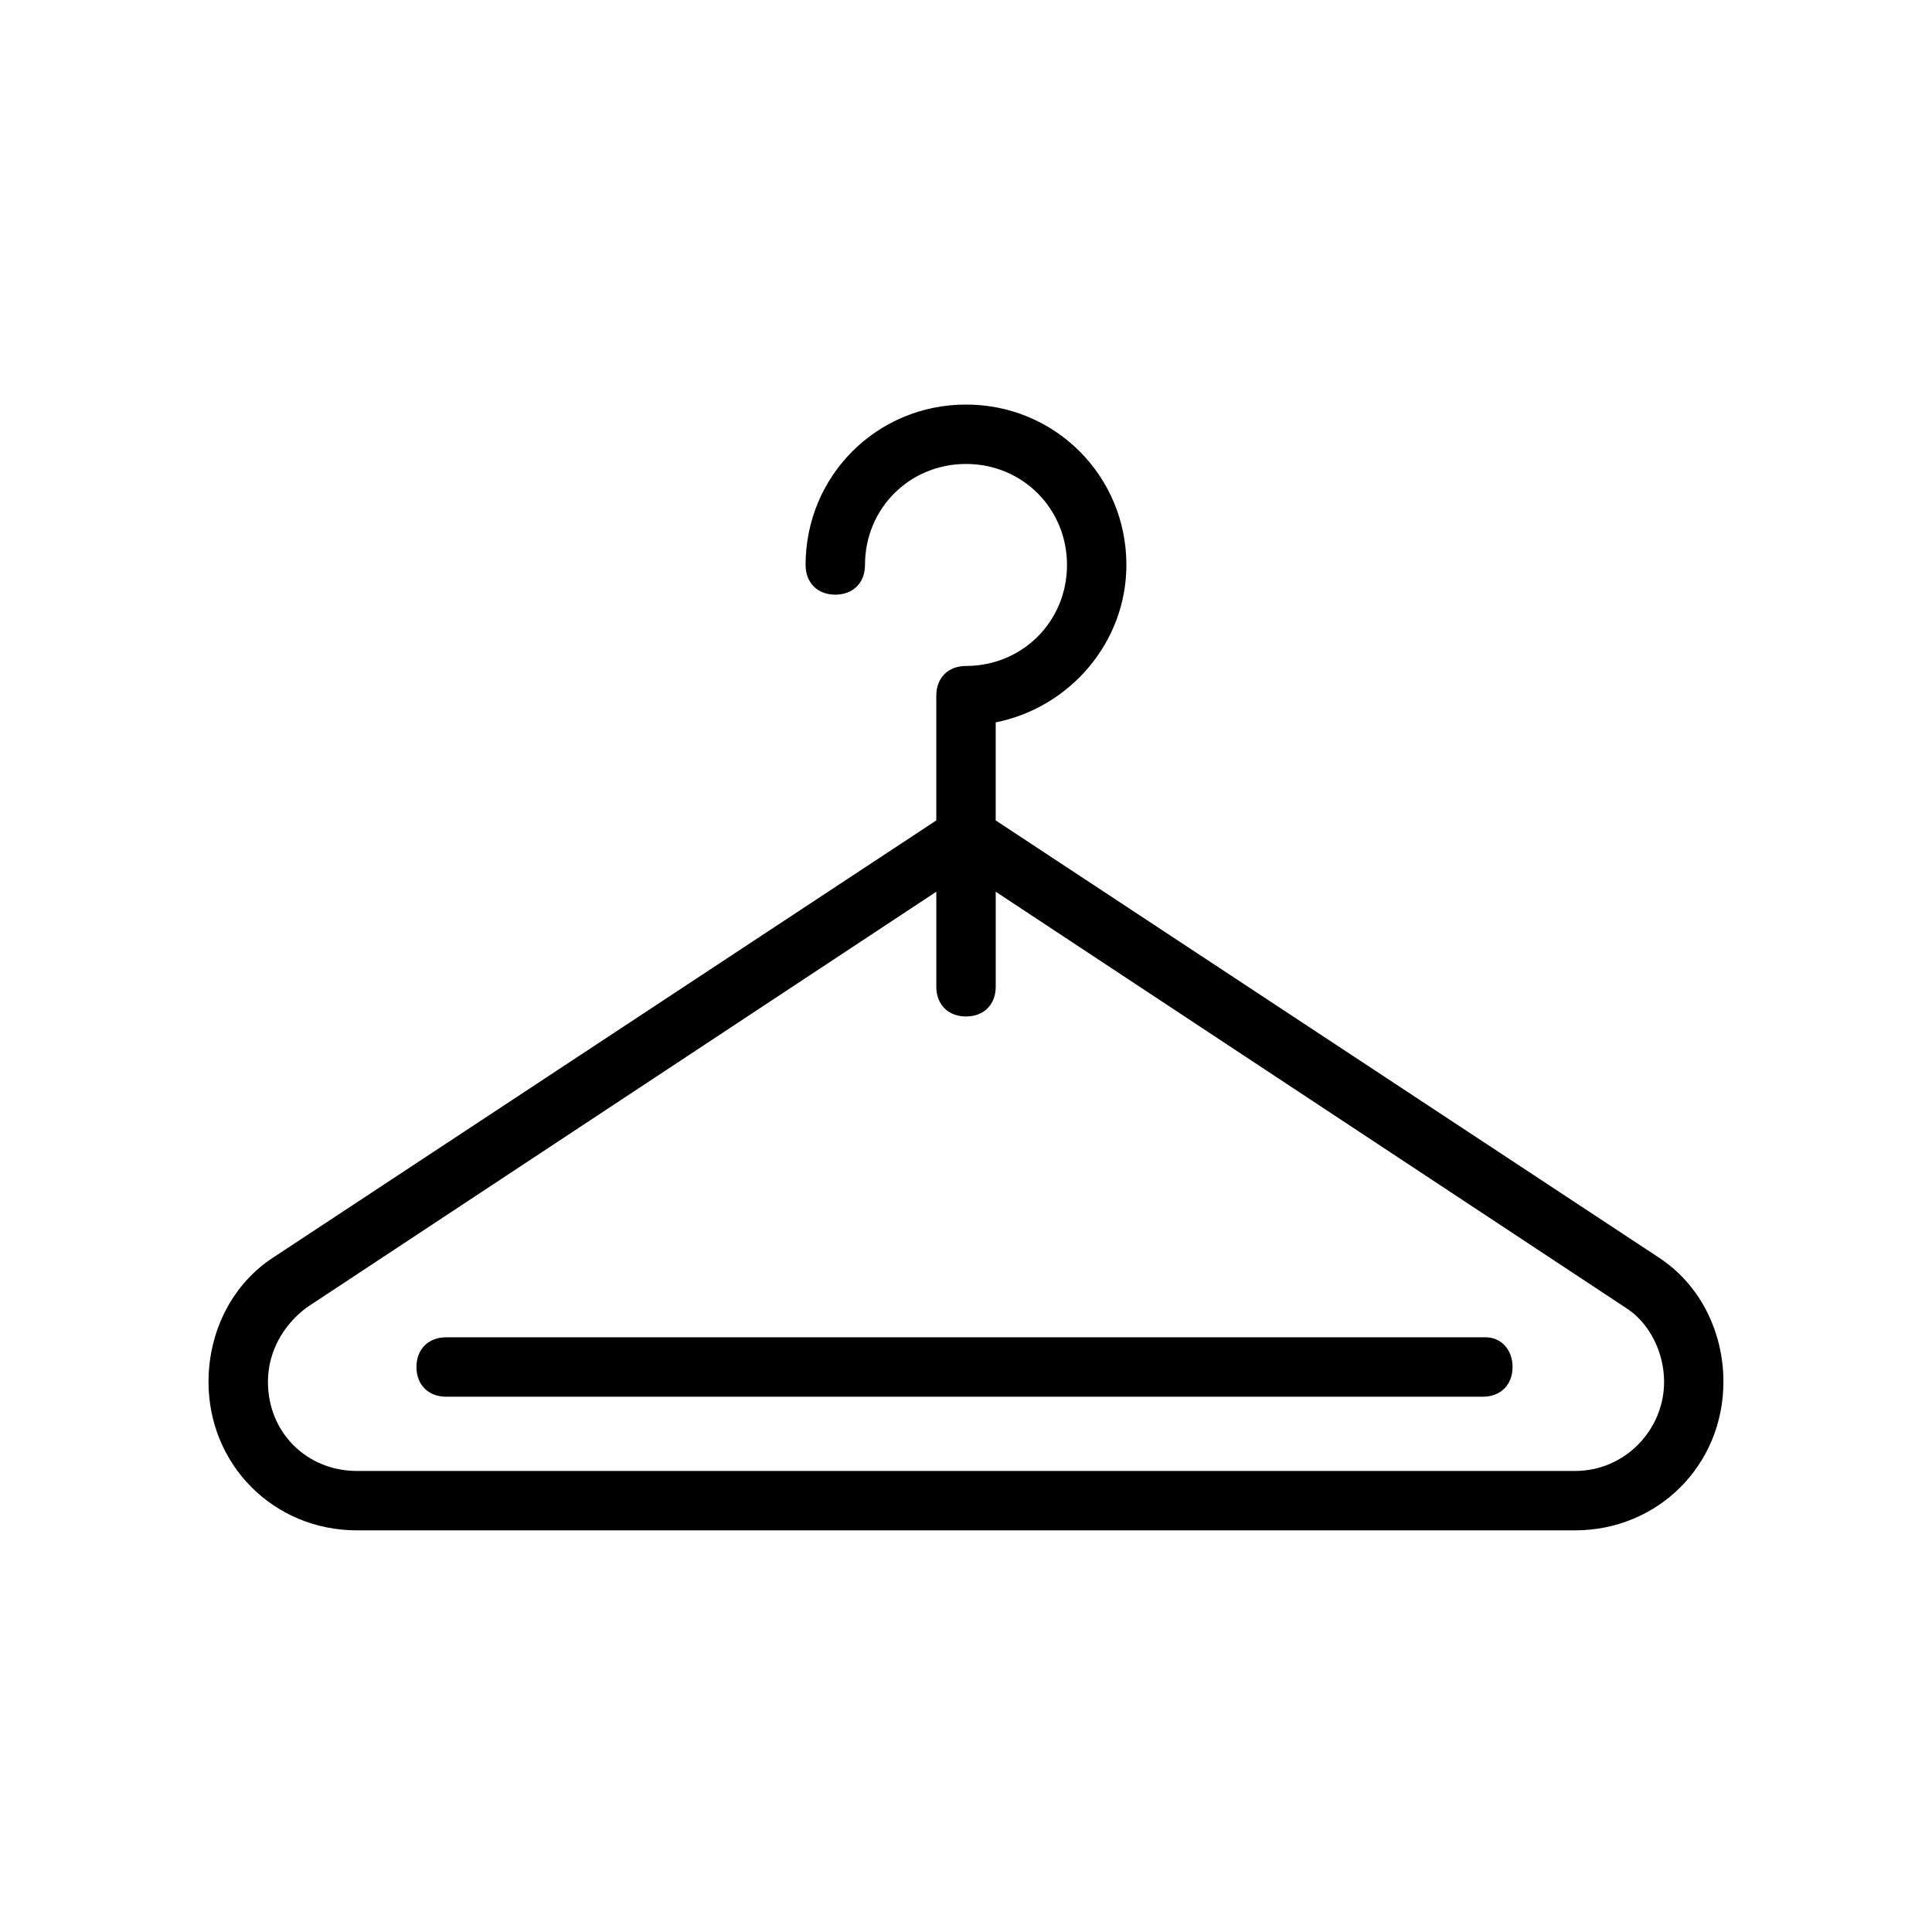
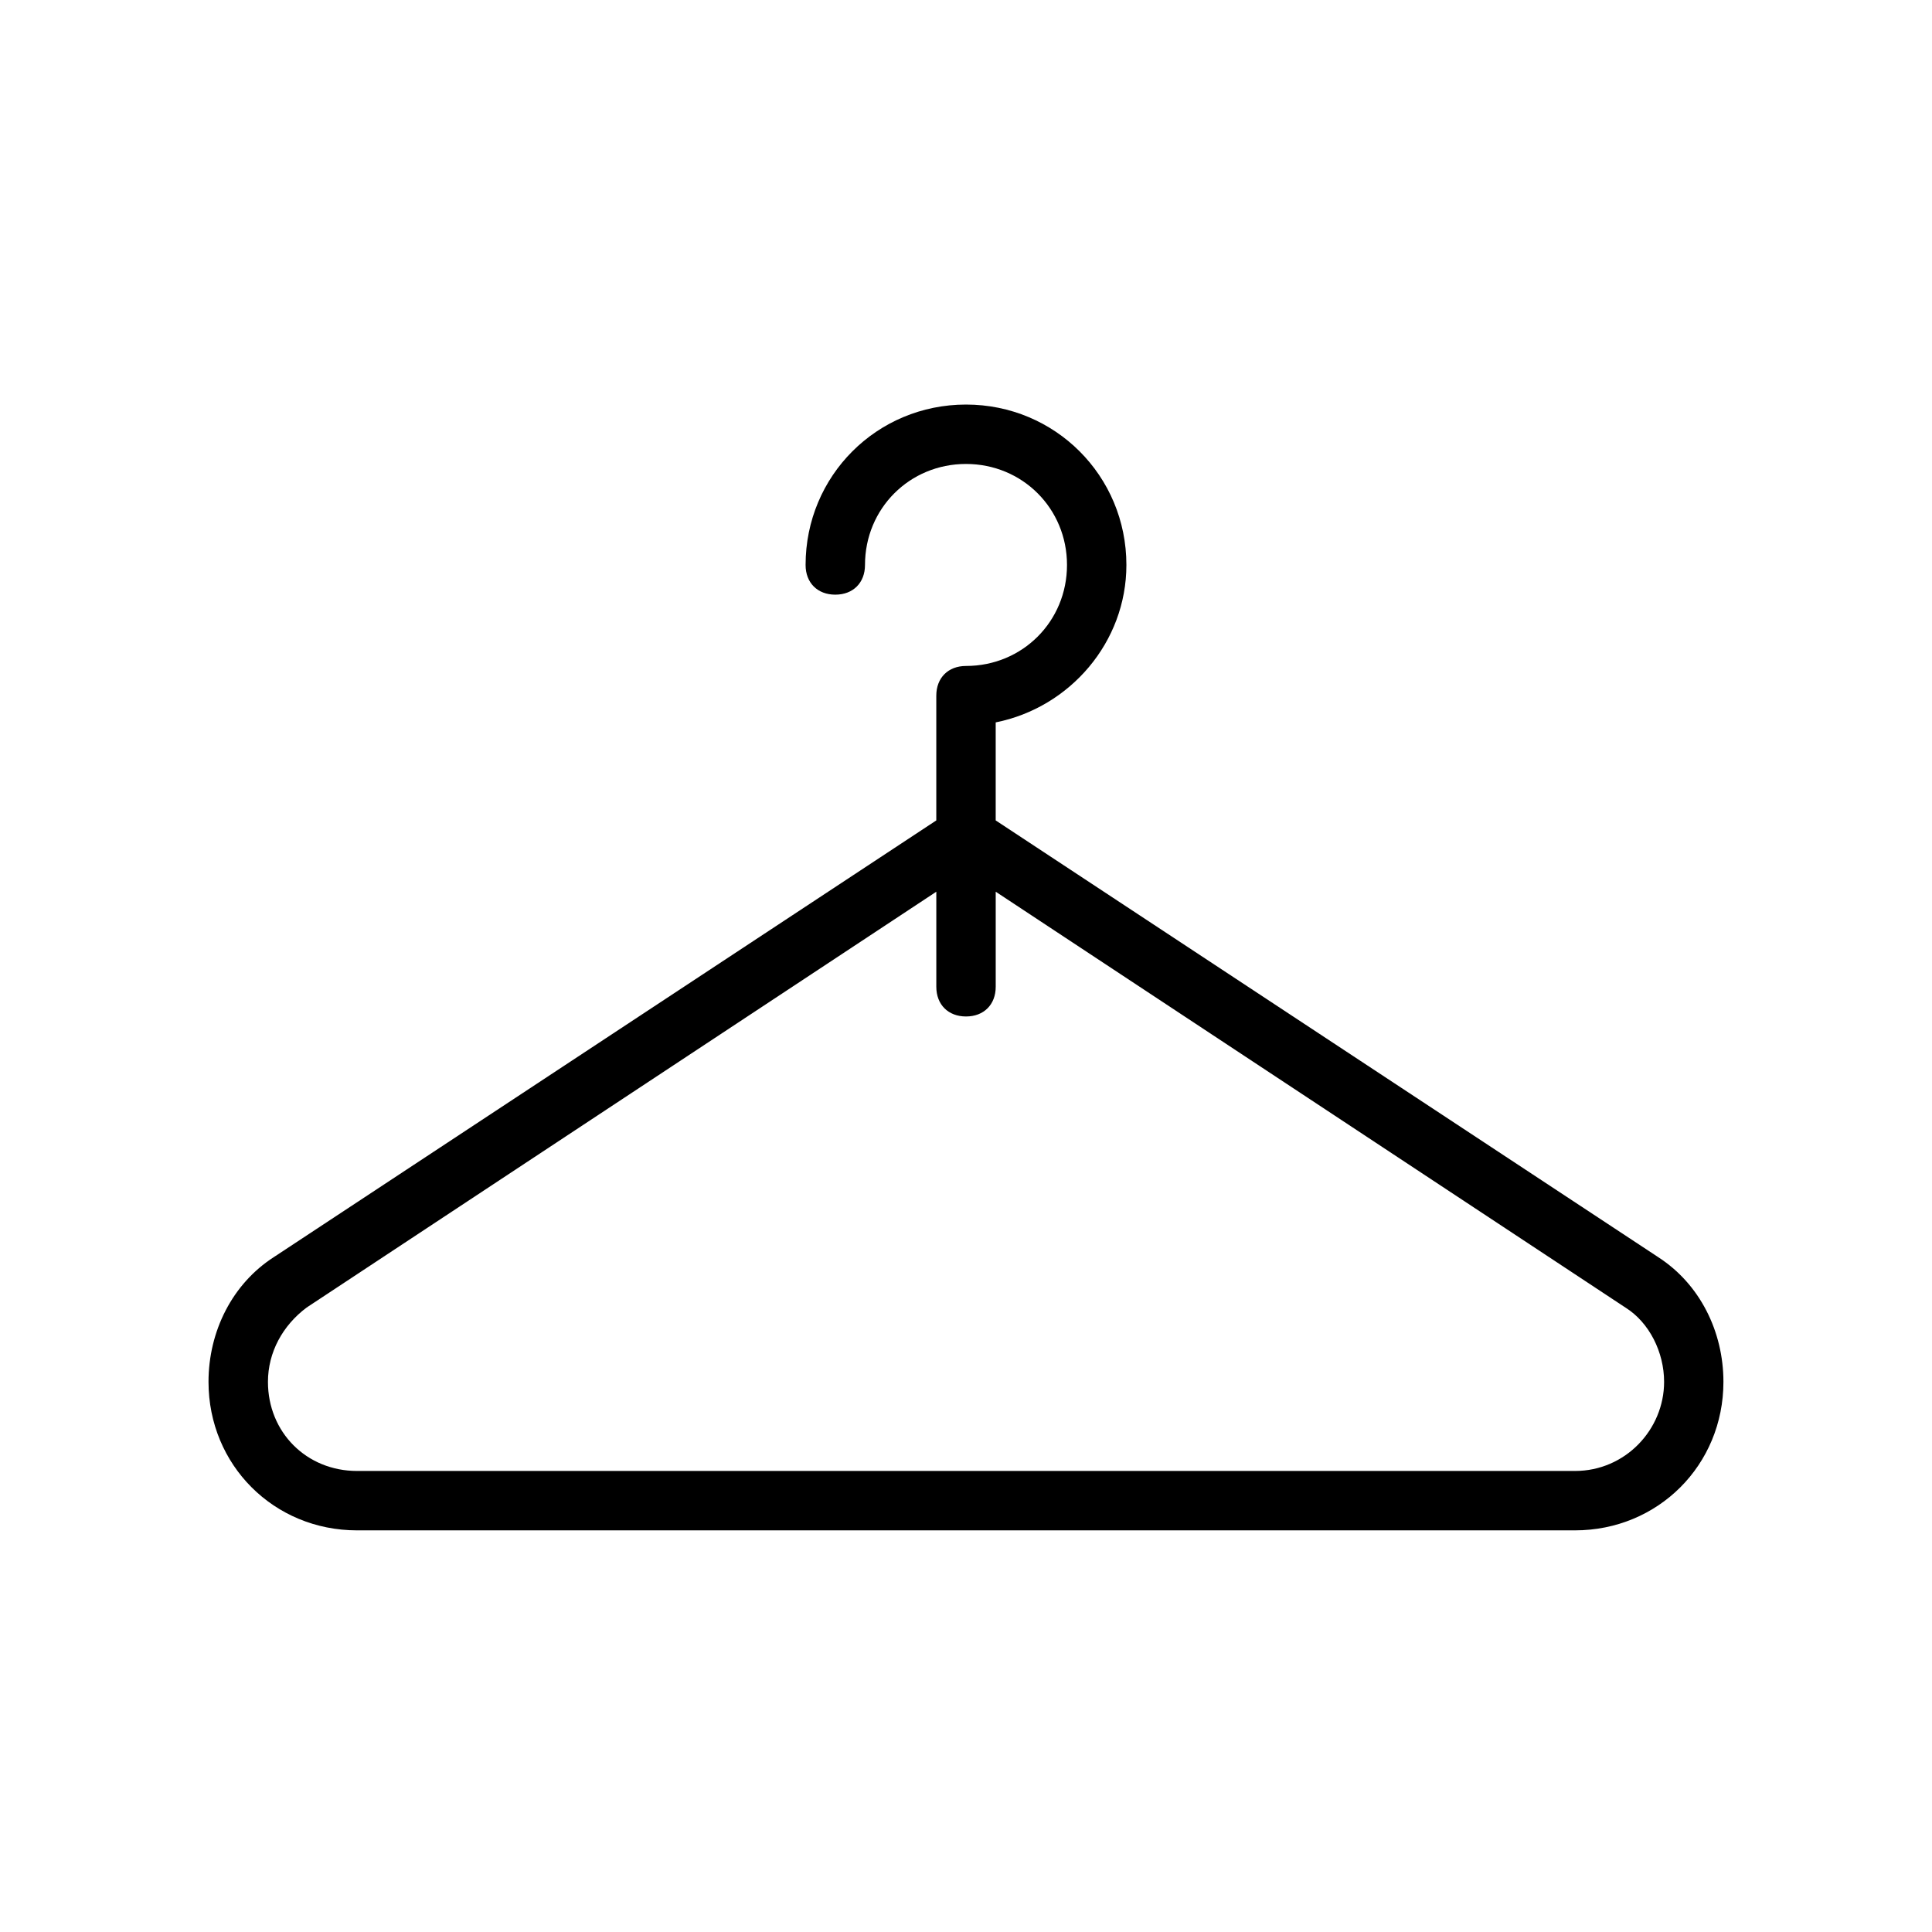
<svg xmlns="http://www.w3.org/2000/svg" fill="#000000" width="800px" height="800px" version="1.1" viewBox="144 144 512 512">
  <g>
    <path d="m583.42 477.14-175.55-115.72v-25.977c19.68-3.938 34.637-21.254 34.637-41.723 0-23.617-18.895-42.508-42.508-42.508-23.617 0-42.508 18.895-42.508 42.508 0 4.723 3.148 7.871 7.871 7.871 4.723 0 7.871-3.148 7.871-7.871 0-14.957 11.809-26.766 26.766-26.766s26.766 11.809 26.766 26.766c0 14.957-11.809 26.766-26.766 26.766-4.723 0-7.871 3.148-7.871 7.871v33.062l-175.55 115.72c-11.02 7.086-17.32 19.68-17.32 33.062 0 22.043 17.32 39.359 39.359 39.359h322.75c22.043 0 39.359-17.32 39.359-39.359 0-13.383-6.297-25.977-17.316-33.062zm-22.043 56.68h-322.75c-13.383 0-23.617-10.234-23.617-23.617 0-7.871 3.938-14.957 10.234-19.68l166.89-110.21v25.191c0 4.723 3.148 7.871 7.871 7.871s7.871-3.148 7.871-7.871v-25.191l166.89 110.21c6.301 3.934 10.238 11.809 10.238 19.68 0 12.594-10.234 23.617-23.617 23.617z" />
-     <path d="m537.76 498.4h-275.52c-4.723 0-7.871 3.148-7.871 7.871 0 4.723 3.148 7.871 7.871 7.871h274.73c4.723 0 7.871-3.148 7.871-7.871 0-4.723-3.148-7.871-7.086-7.871z" />
  </g>
</svg>